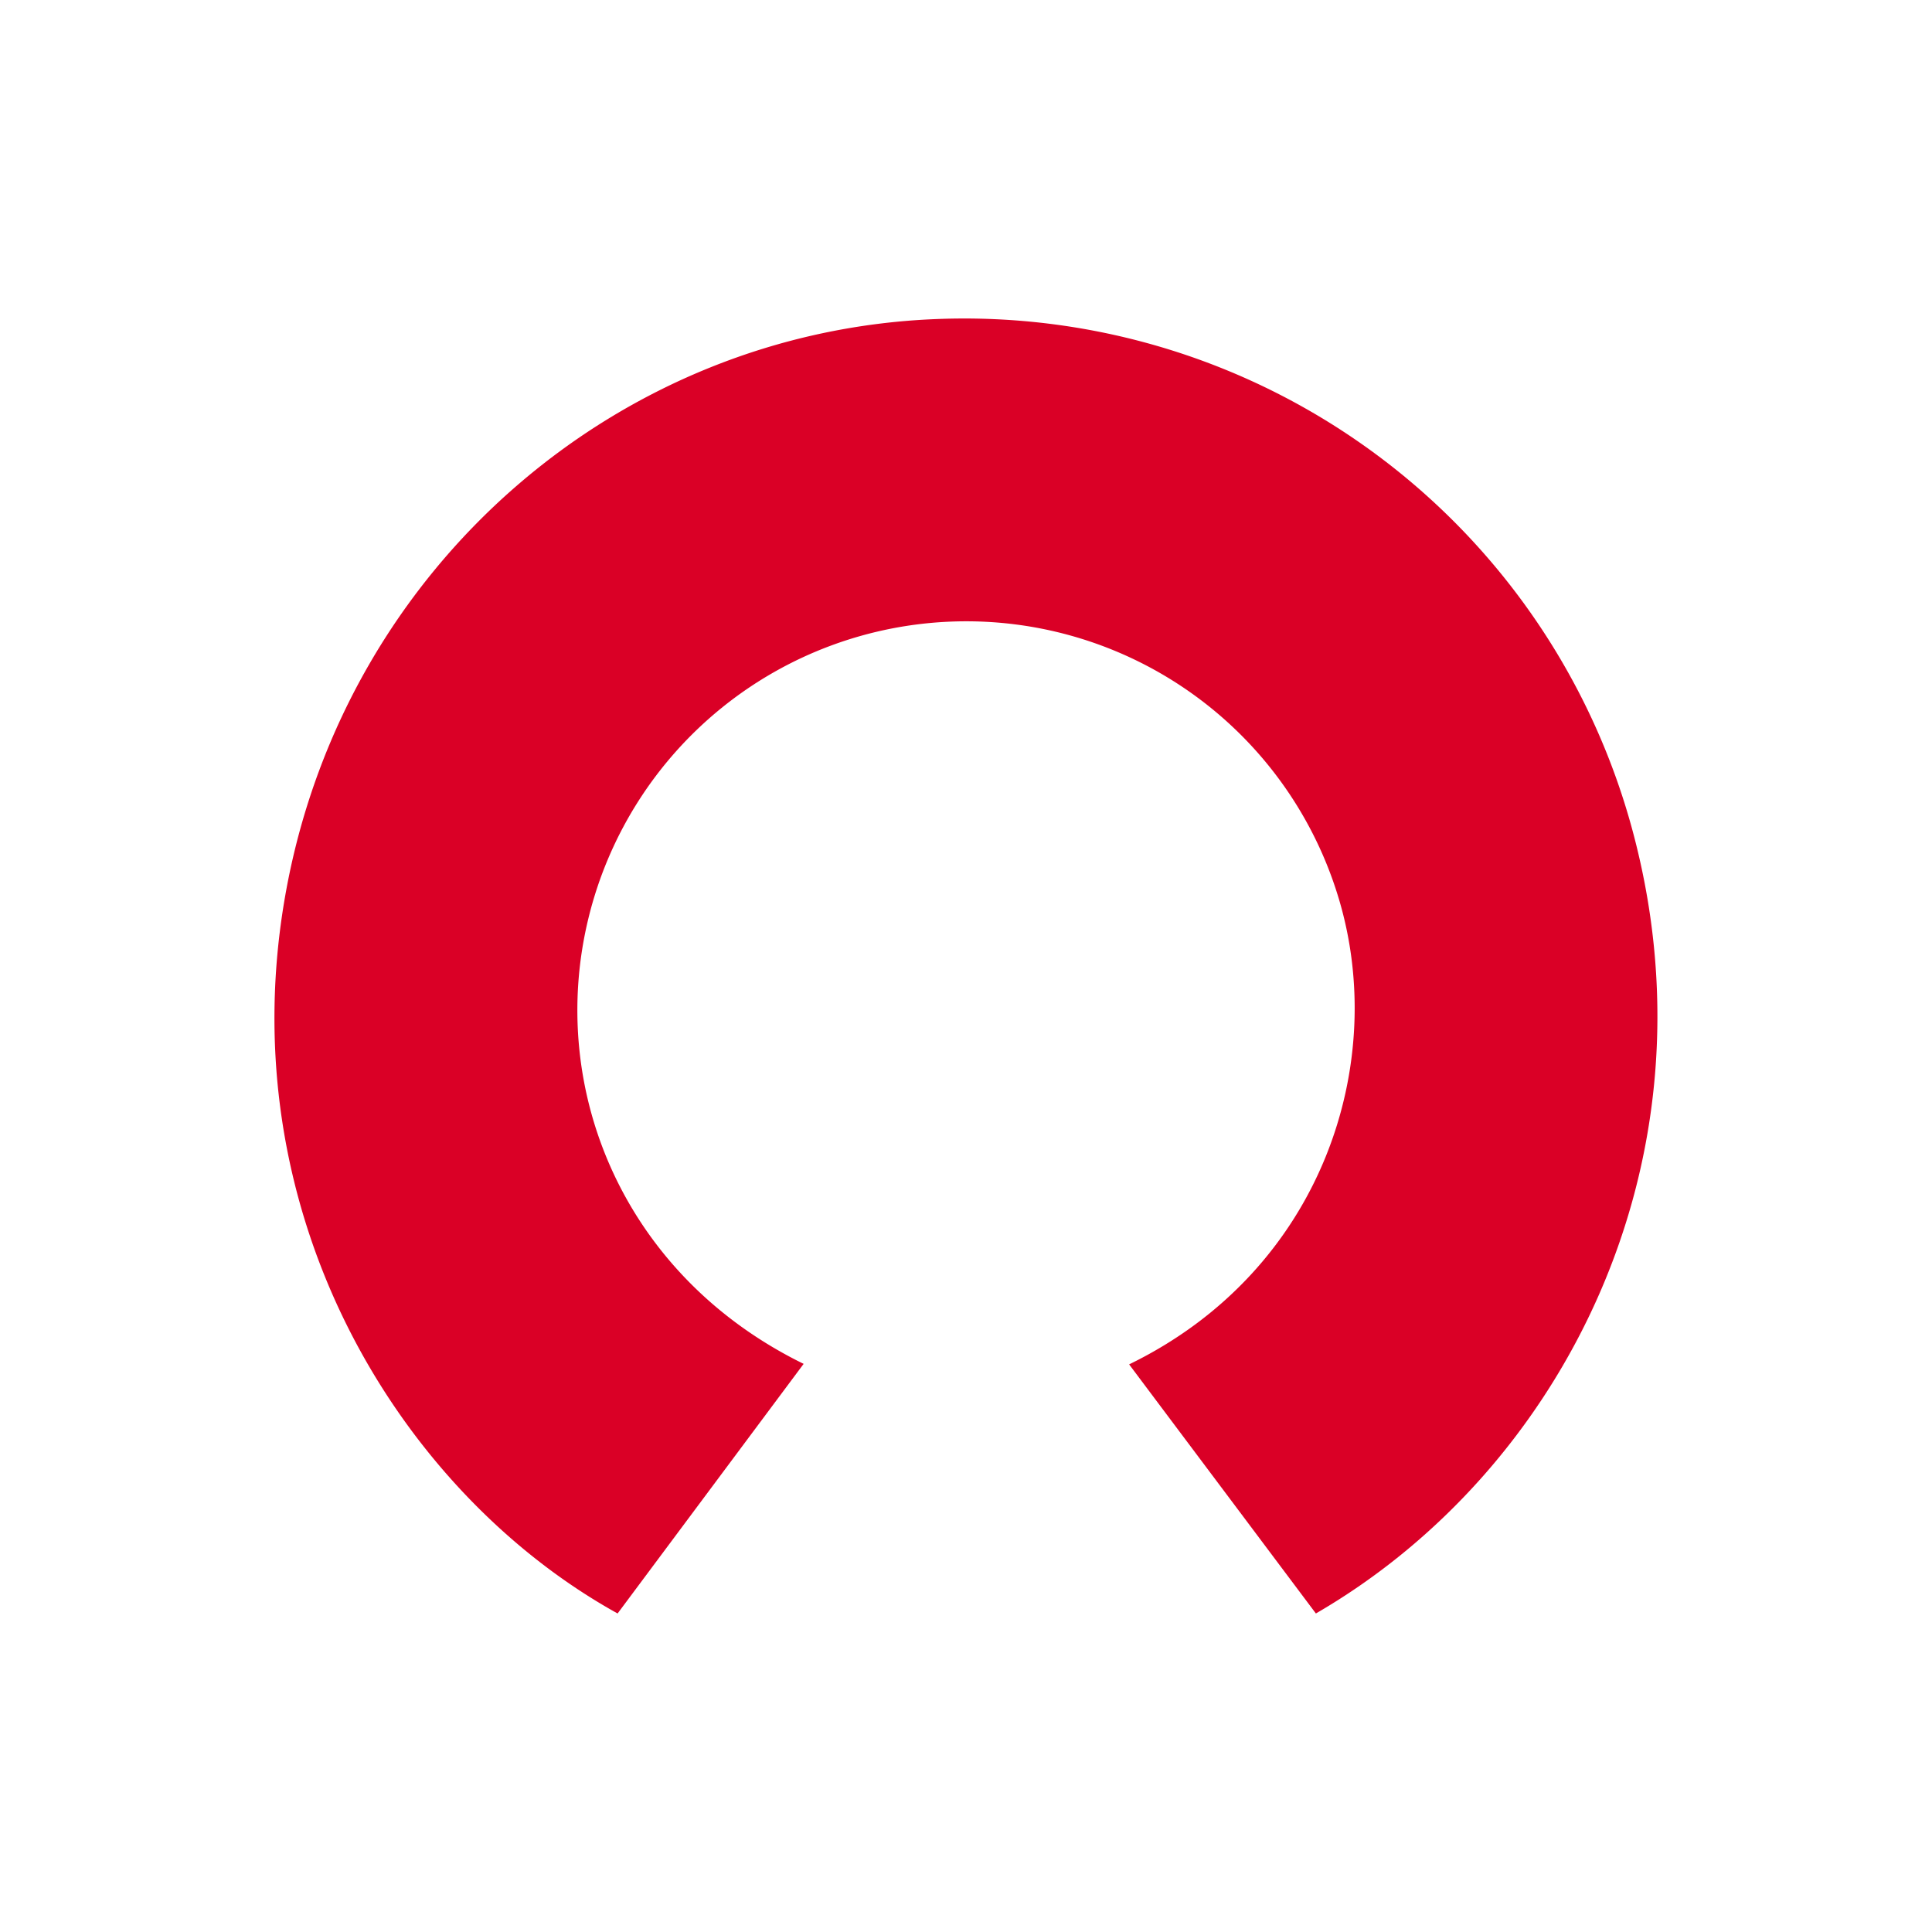
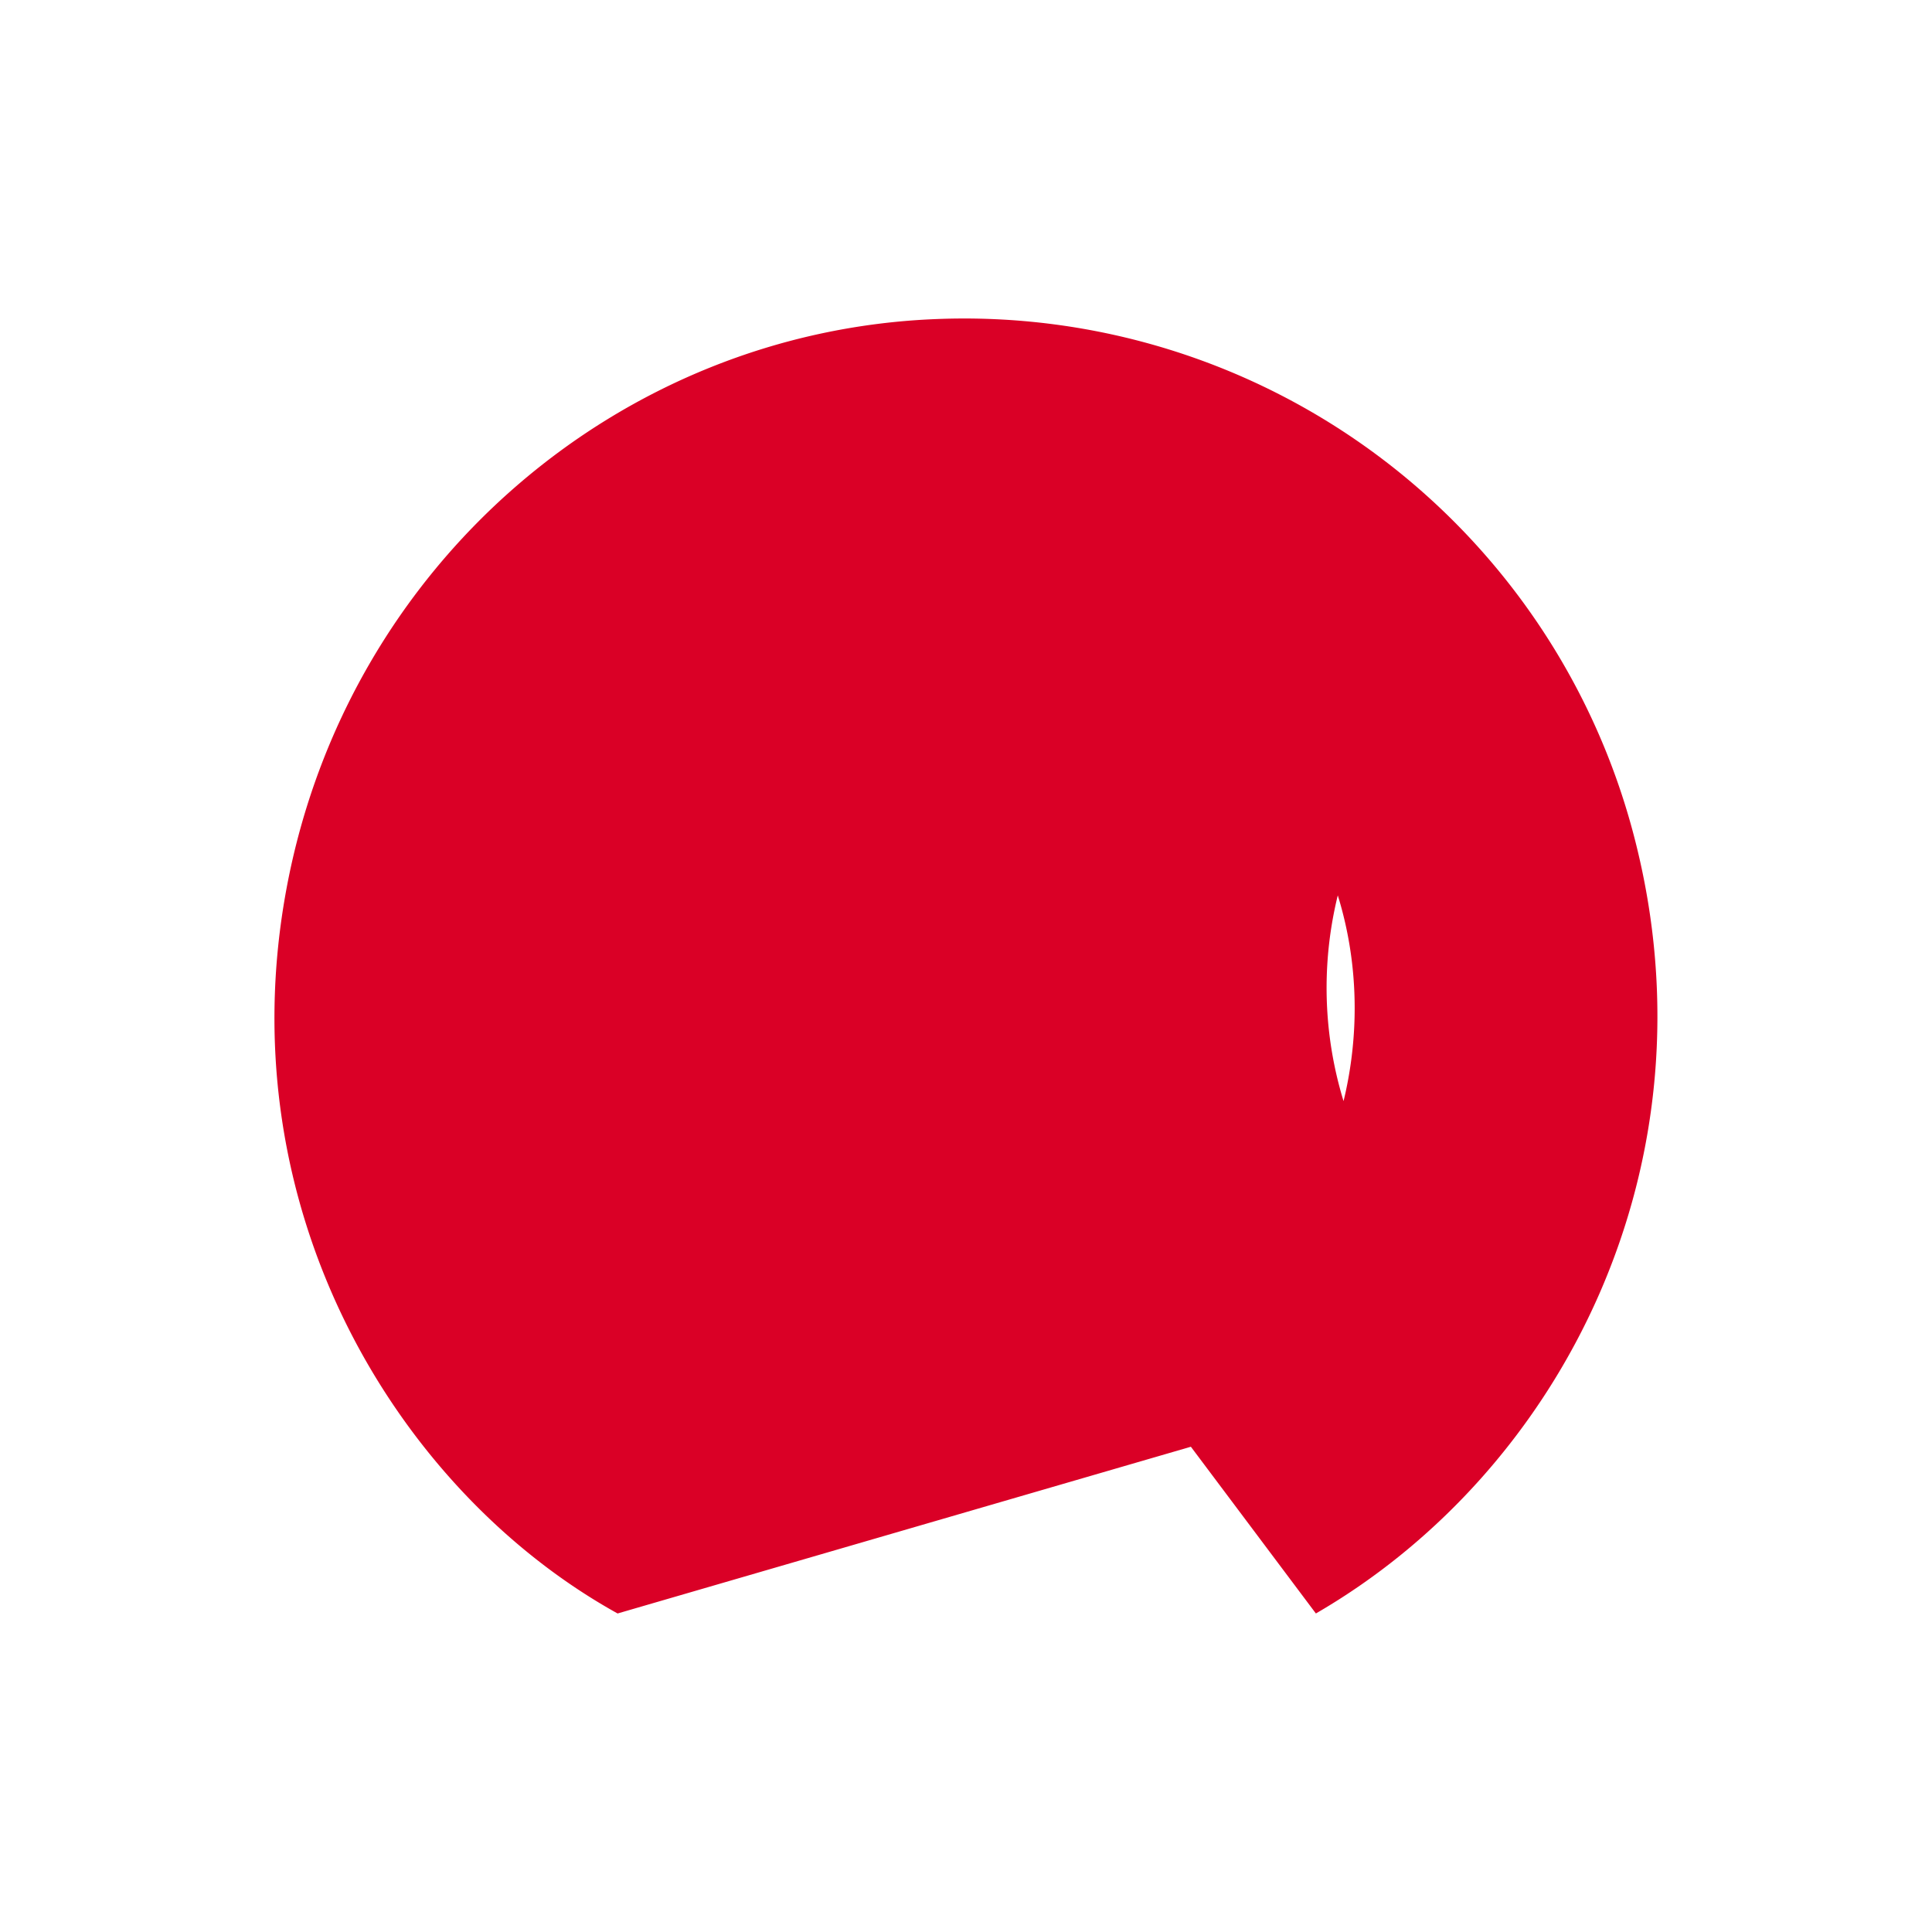
<svg xmlns="http://www.w3.org/2000/svg" id="Layer_1" data-name="Layer 1" viewBox="0 0 300 300">
  <defs>
    <style>.cls-1{fill:#da0026;}</style>
  </defs>
  <title>RKT_Light_bg</title>
-   <path class="cls-1" d="M204.33,250.54l-29-38.68c30.06-14.62,40.45-46.9,32.4-72.83a60.38,60.38,0,0,0-116.34,3.48c-6.48,26.41,5.28,55.5,33.4,69.27L95.9,250.54c-34-18.85-60.75-62.52-51.4-112.62s51.61-86.51,101-88.38a107.47,107.47,0,0,1,108.3,80.57C266.83,180.55,242.72,228.3,204.33,250.54Z" />
+   <path class="cls-1" d="M204.33,250.54l-29-38.68c30.06-14.62,40.45-46.9,32.4-72.83c-6.48,26.41,5.28,55.5,33.4,69.27L95.9,250.54c-34-18.85-60.75-62.52-51.4-112.62s51.61-86.51,101-88.38a107.47,107.47,0,0,1,108.3,80.57C266.83,180.55,242.72,228.3,204.33,250.54Z" />
</svg>